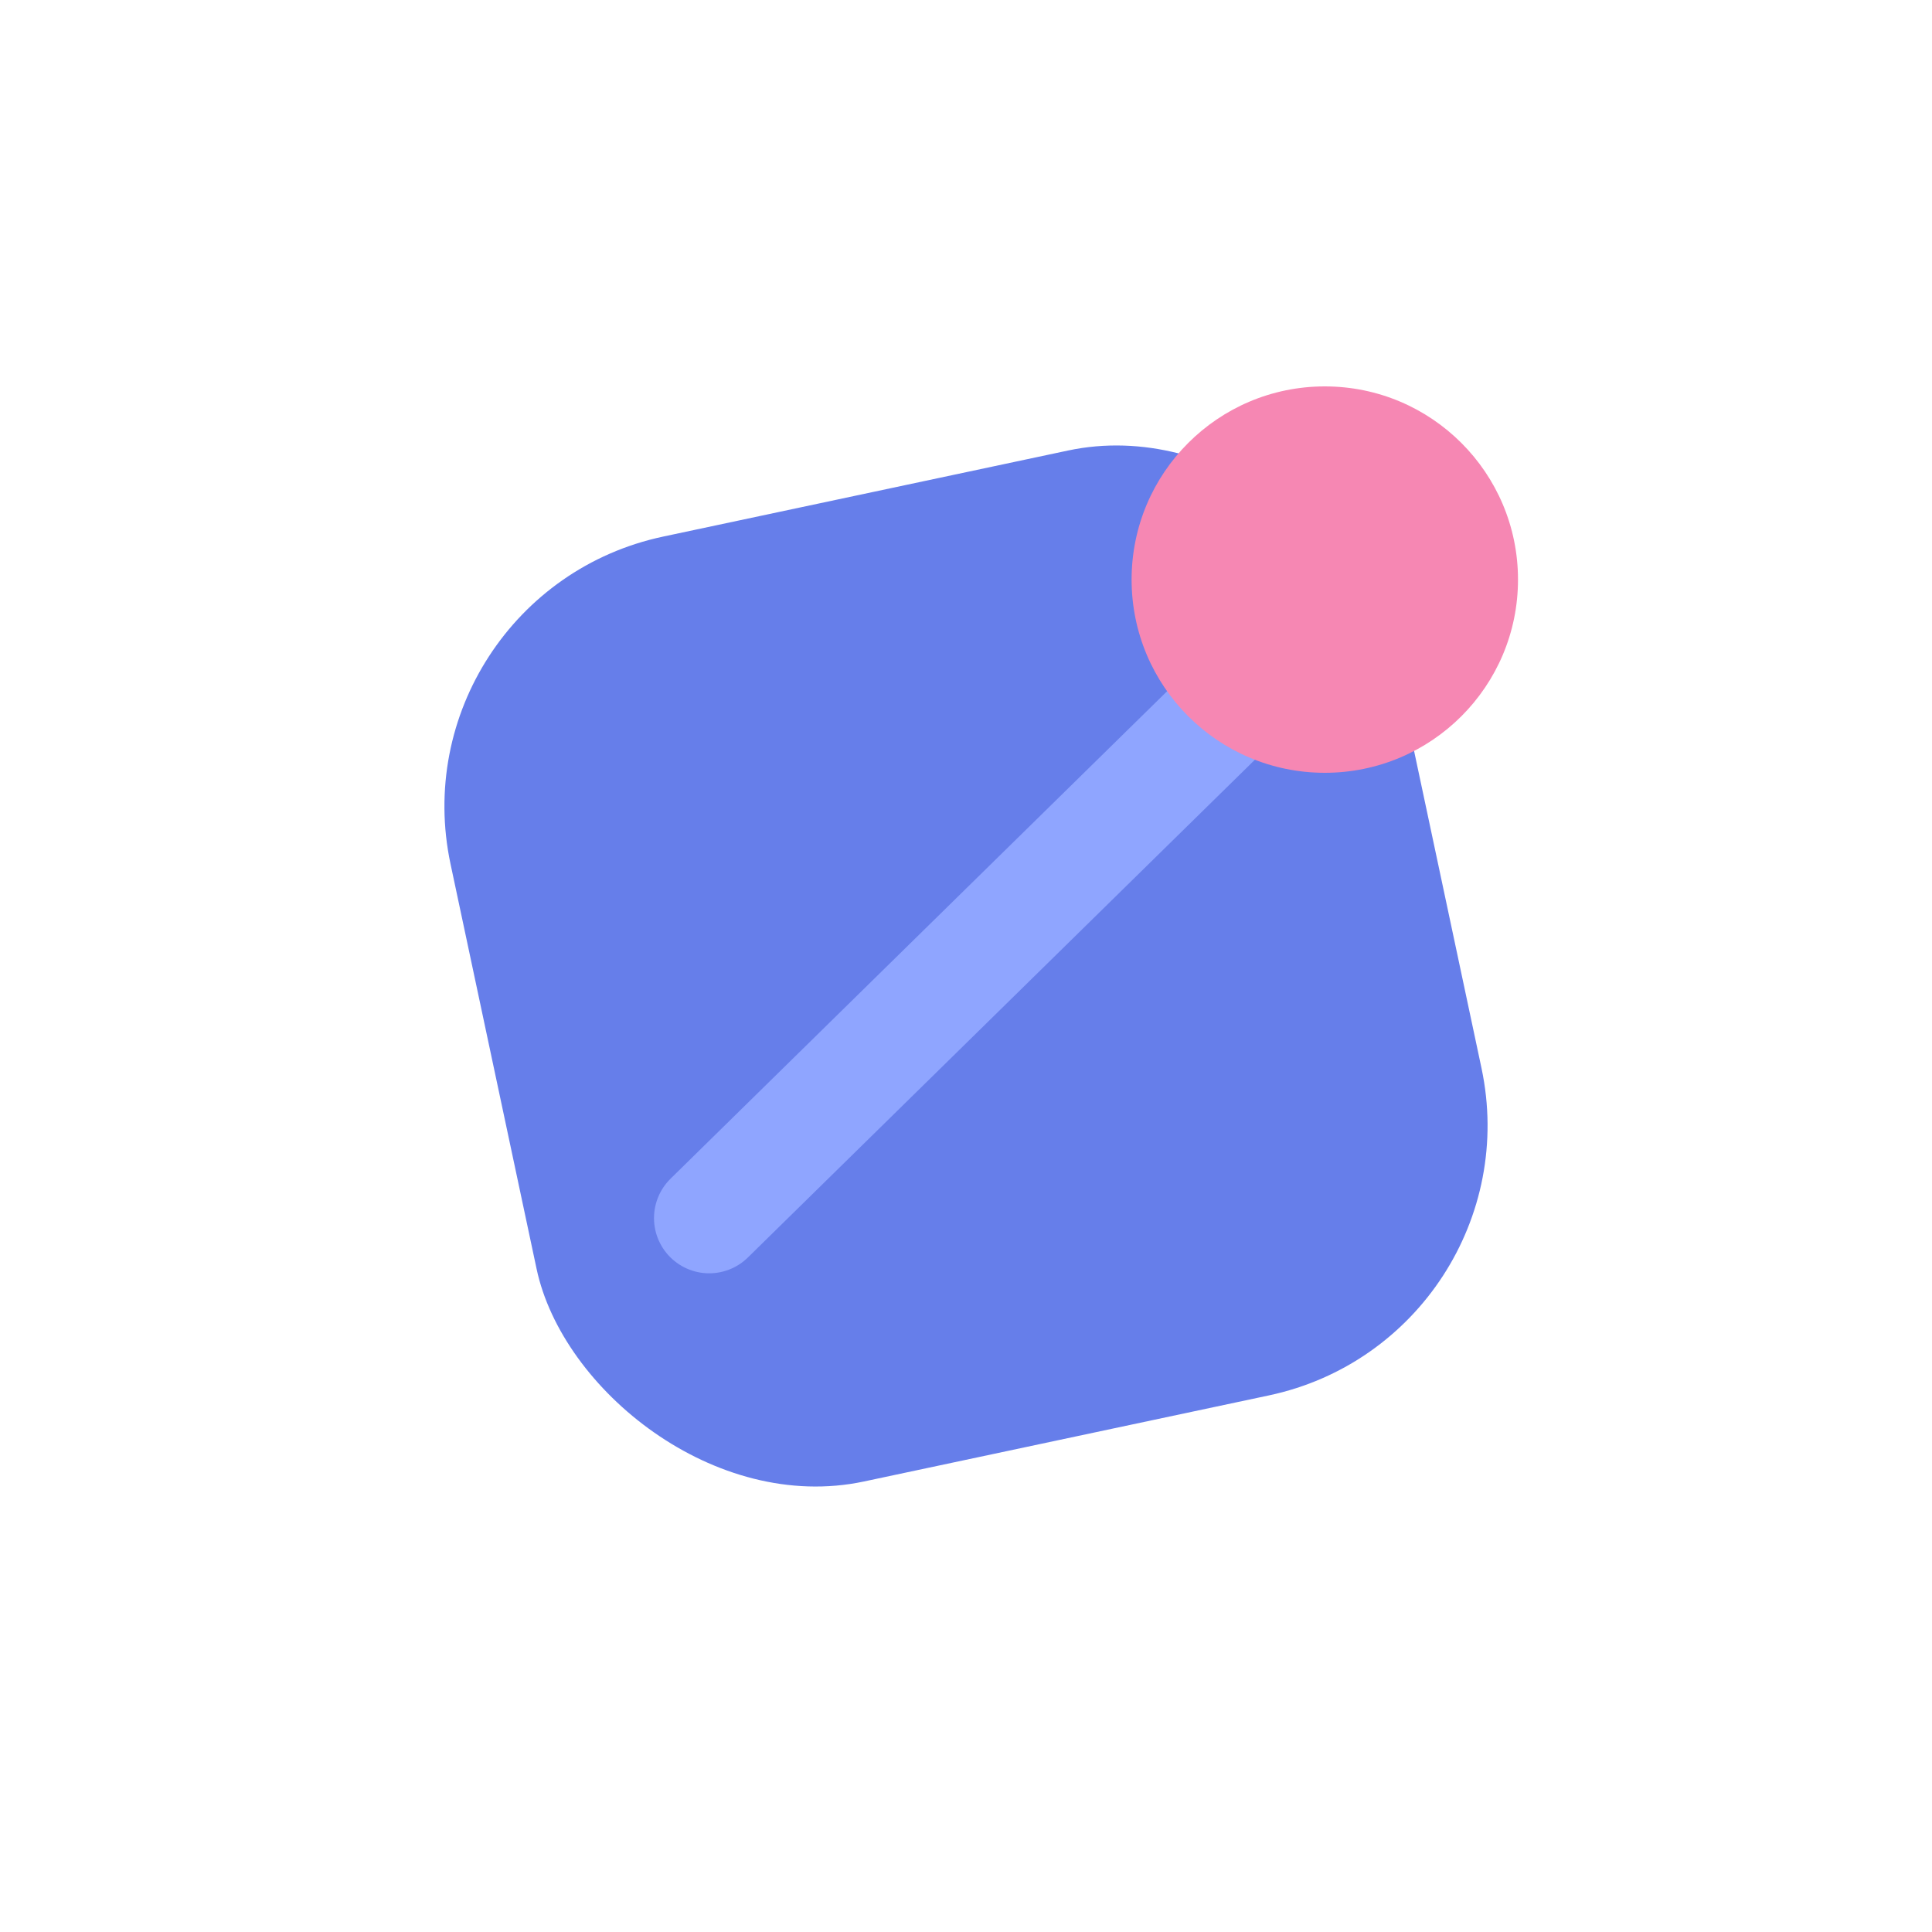
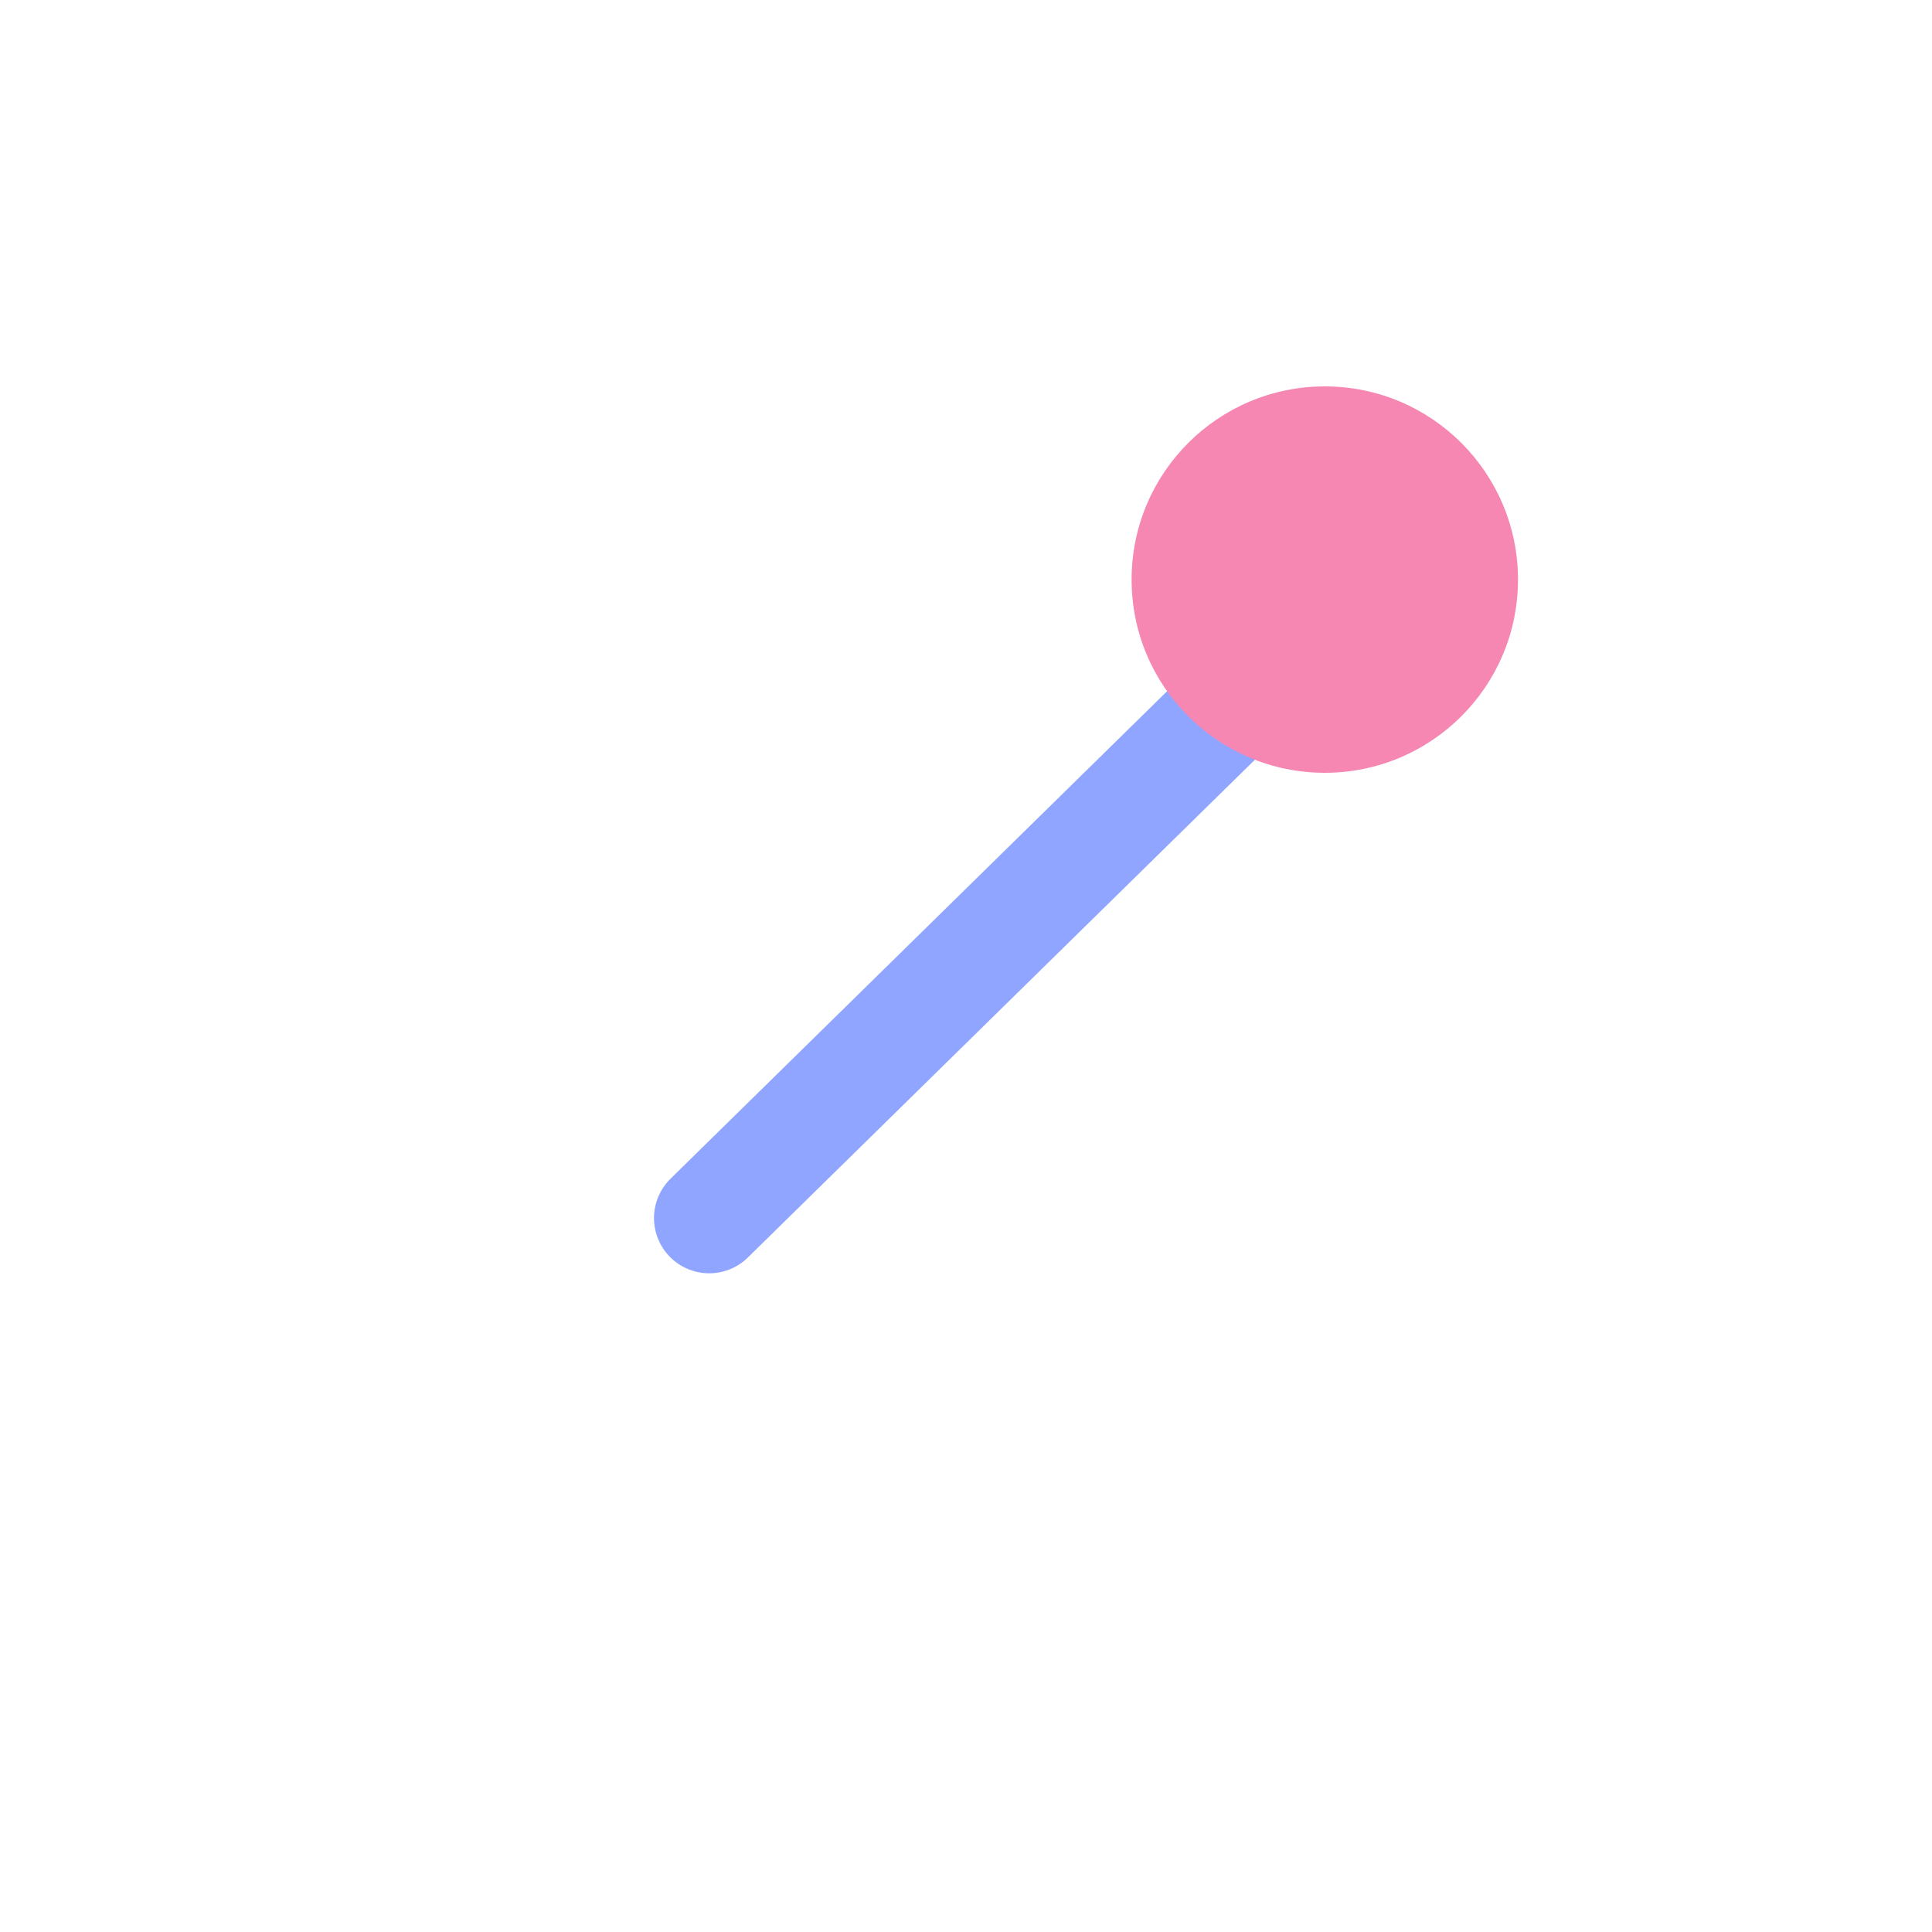
<svg xmlns="http://www.w3.org/2000/svg" viewBox="0 0 140 140" role="img" aria-labelledby="logo-title">
  <title id="logo-title">MapEditor logo</title>
  <rect x="0" y="0" width="140" height="140" fill="none" />
  <g transform="rotate(-12 70 70)">
-     <rect x="35" y="35" width="70" height="70" rx="20" fill="#667EEA" />
    <path d="M48 84 L92 56" stroke="#8FA5FF" stroke-width="8" stroke-linecap="round" />
  </g>
  <circle cx="96" cy="42" r="14" fill="#F687B3" />
</svg>